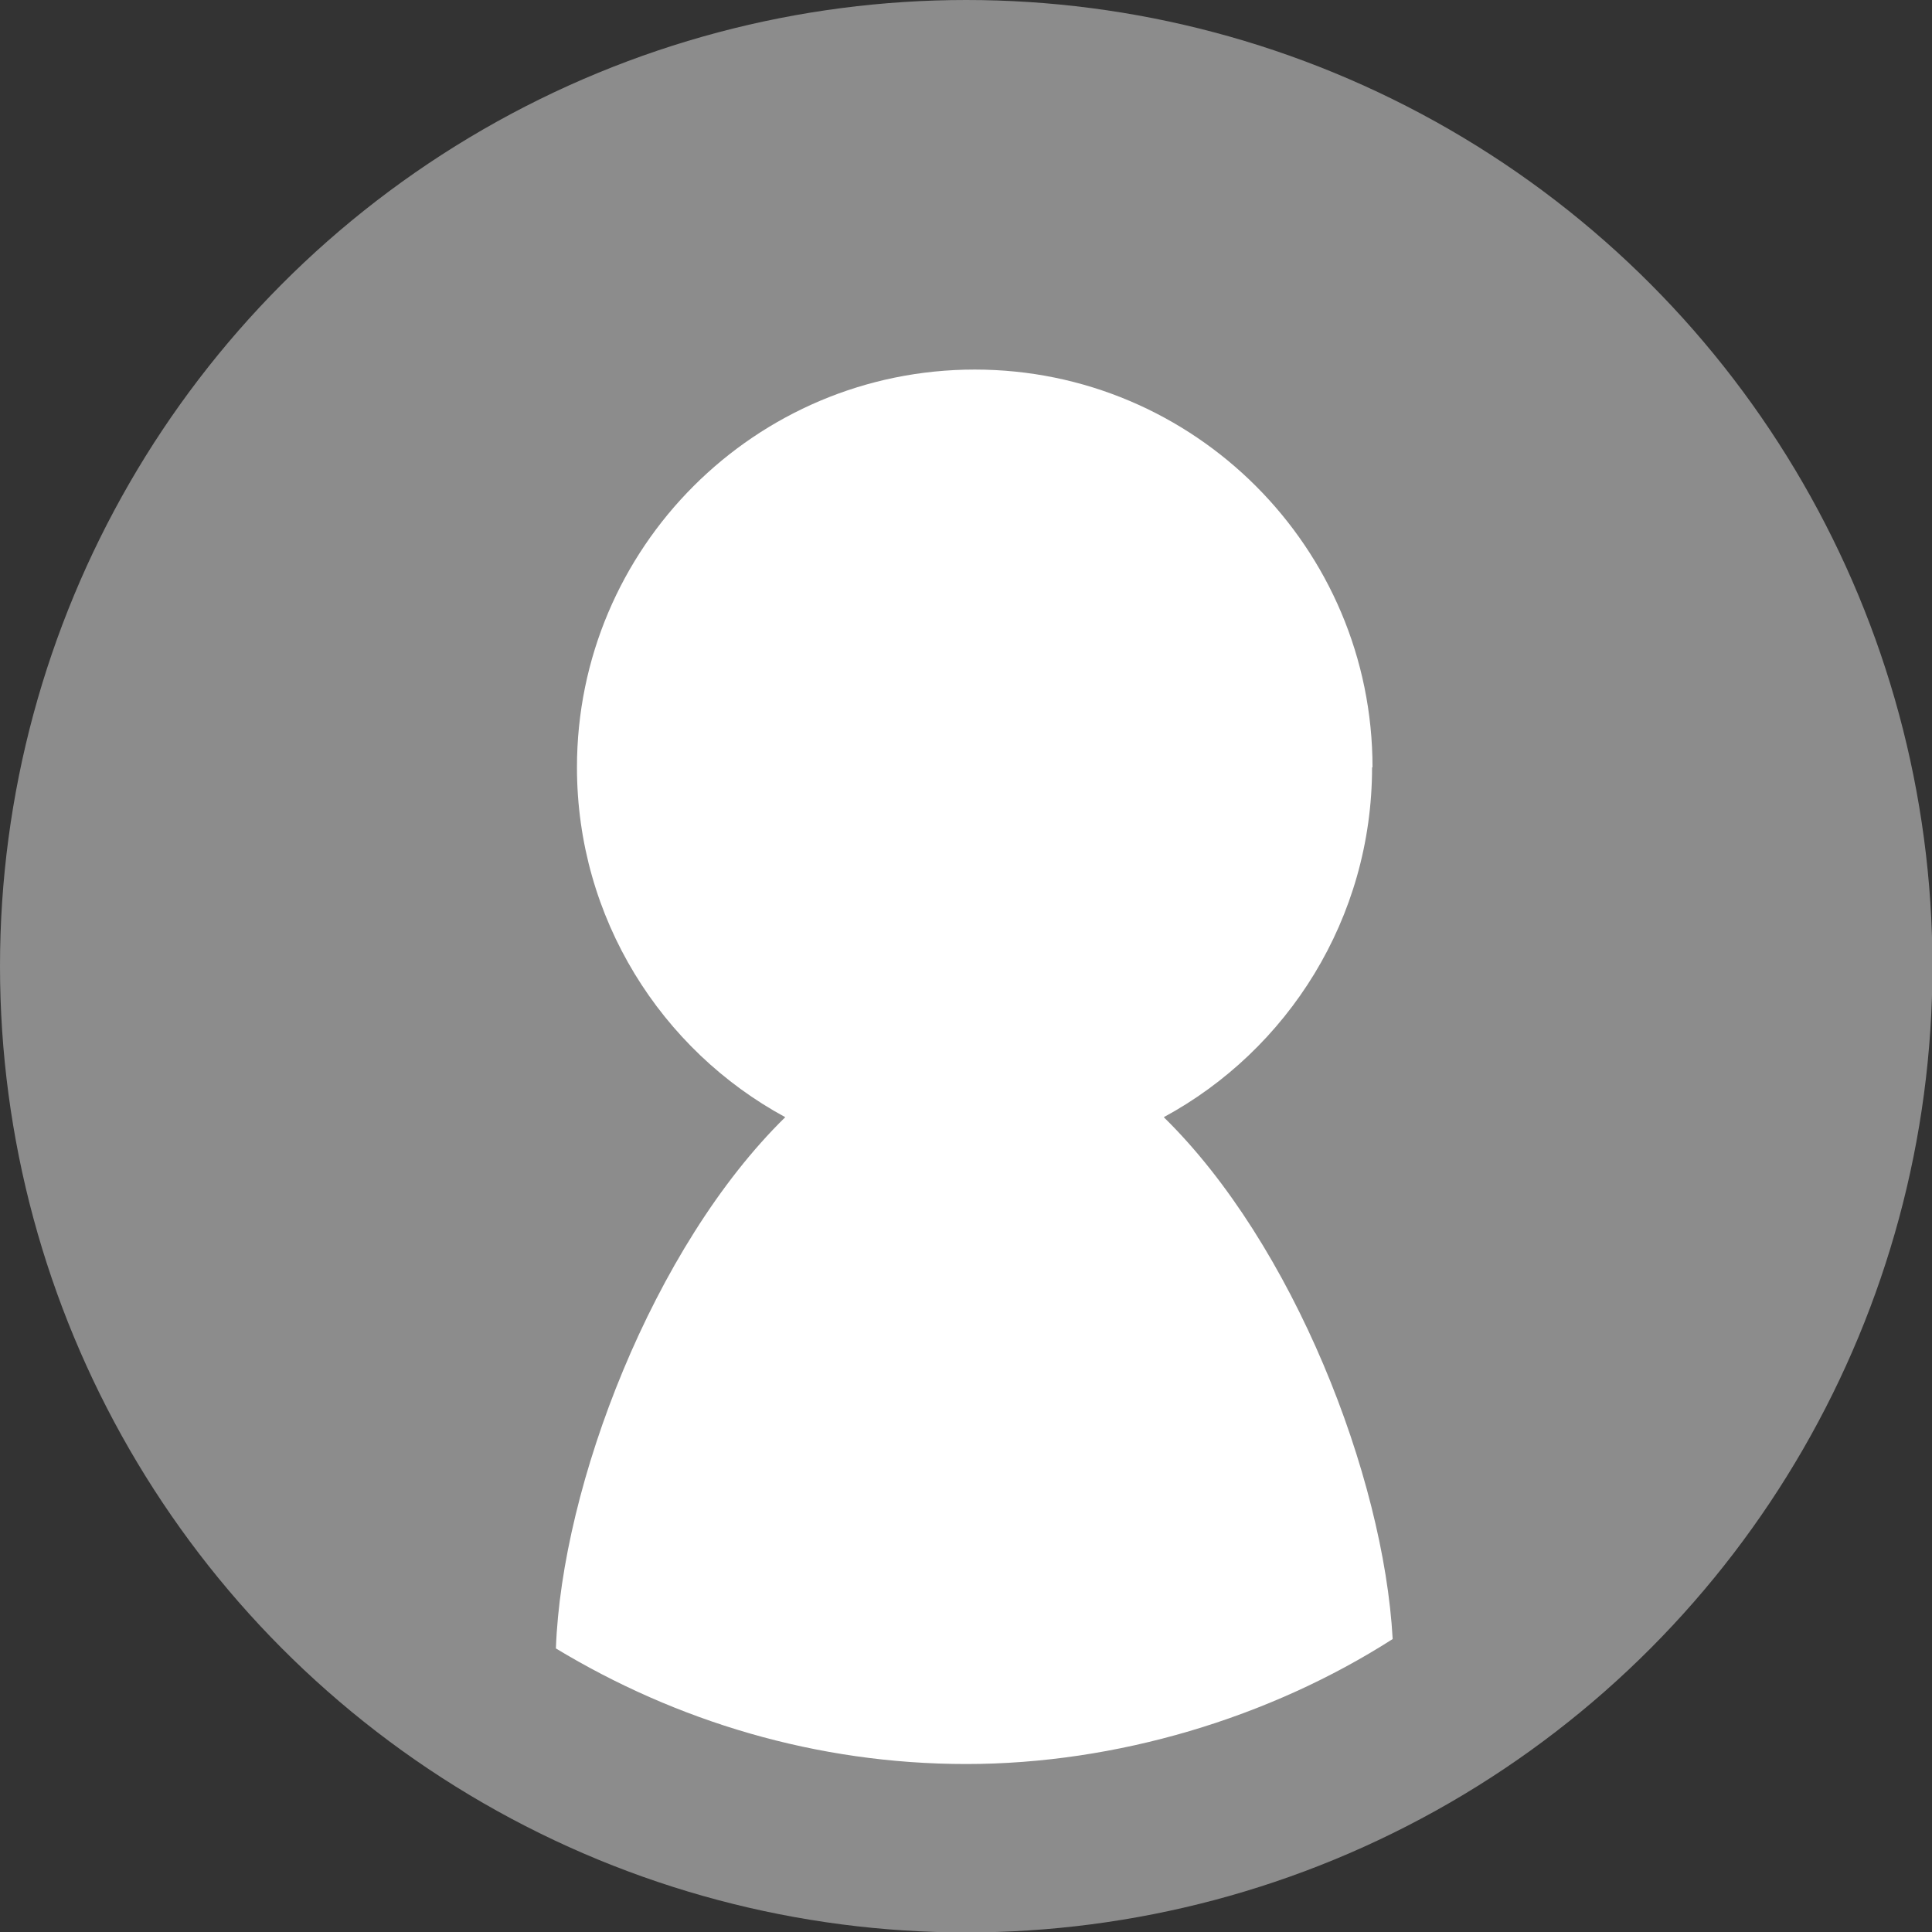
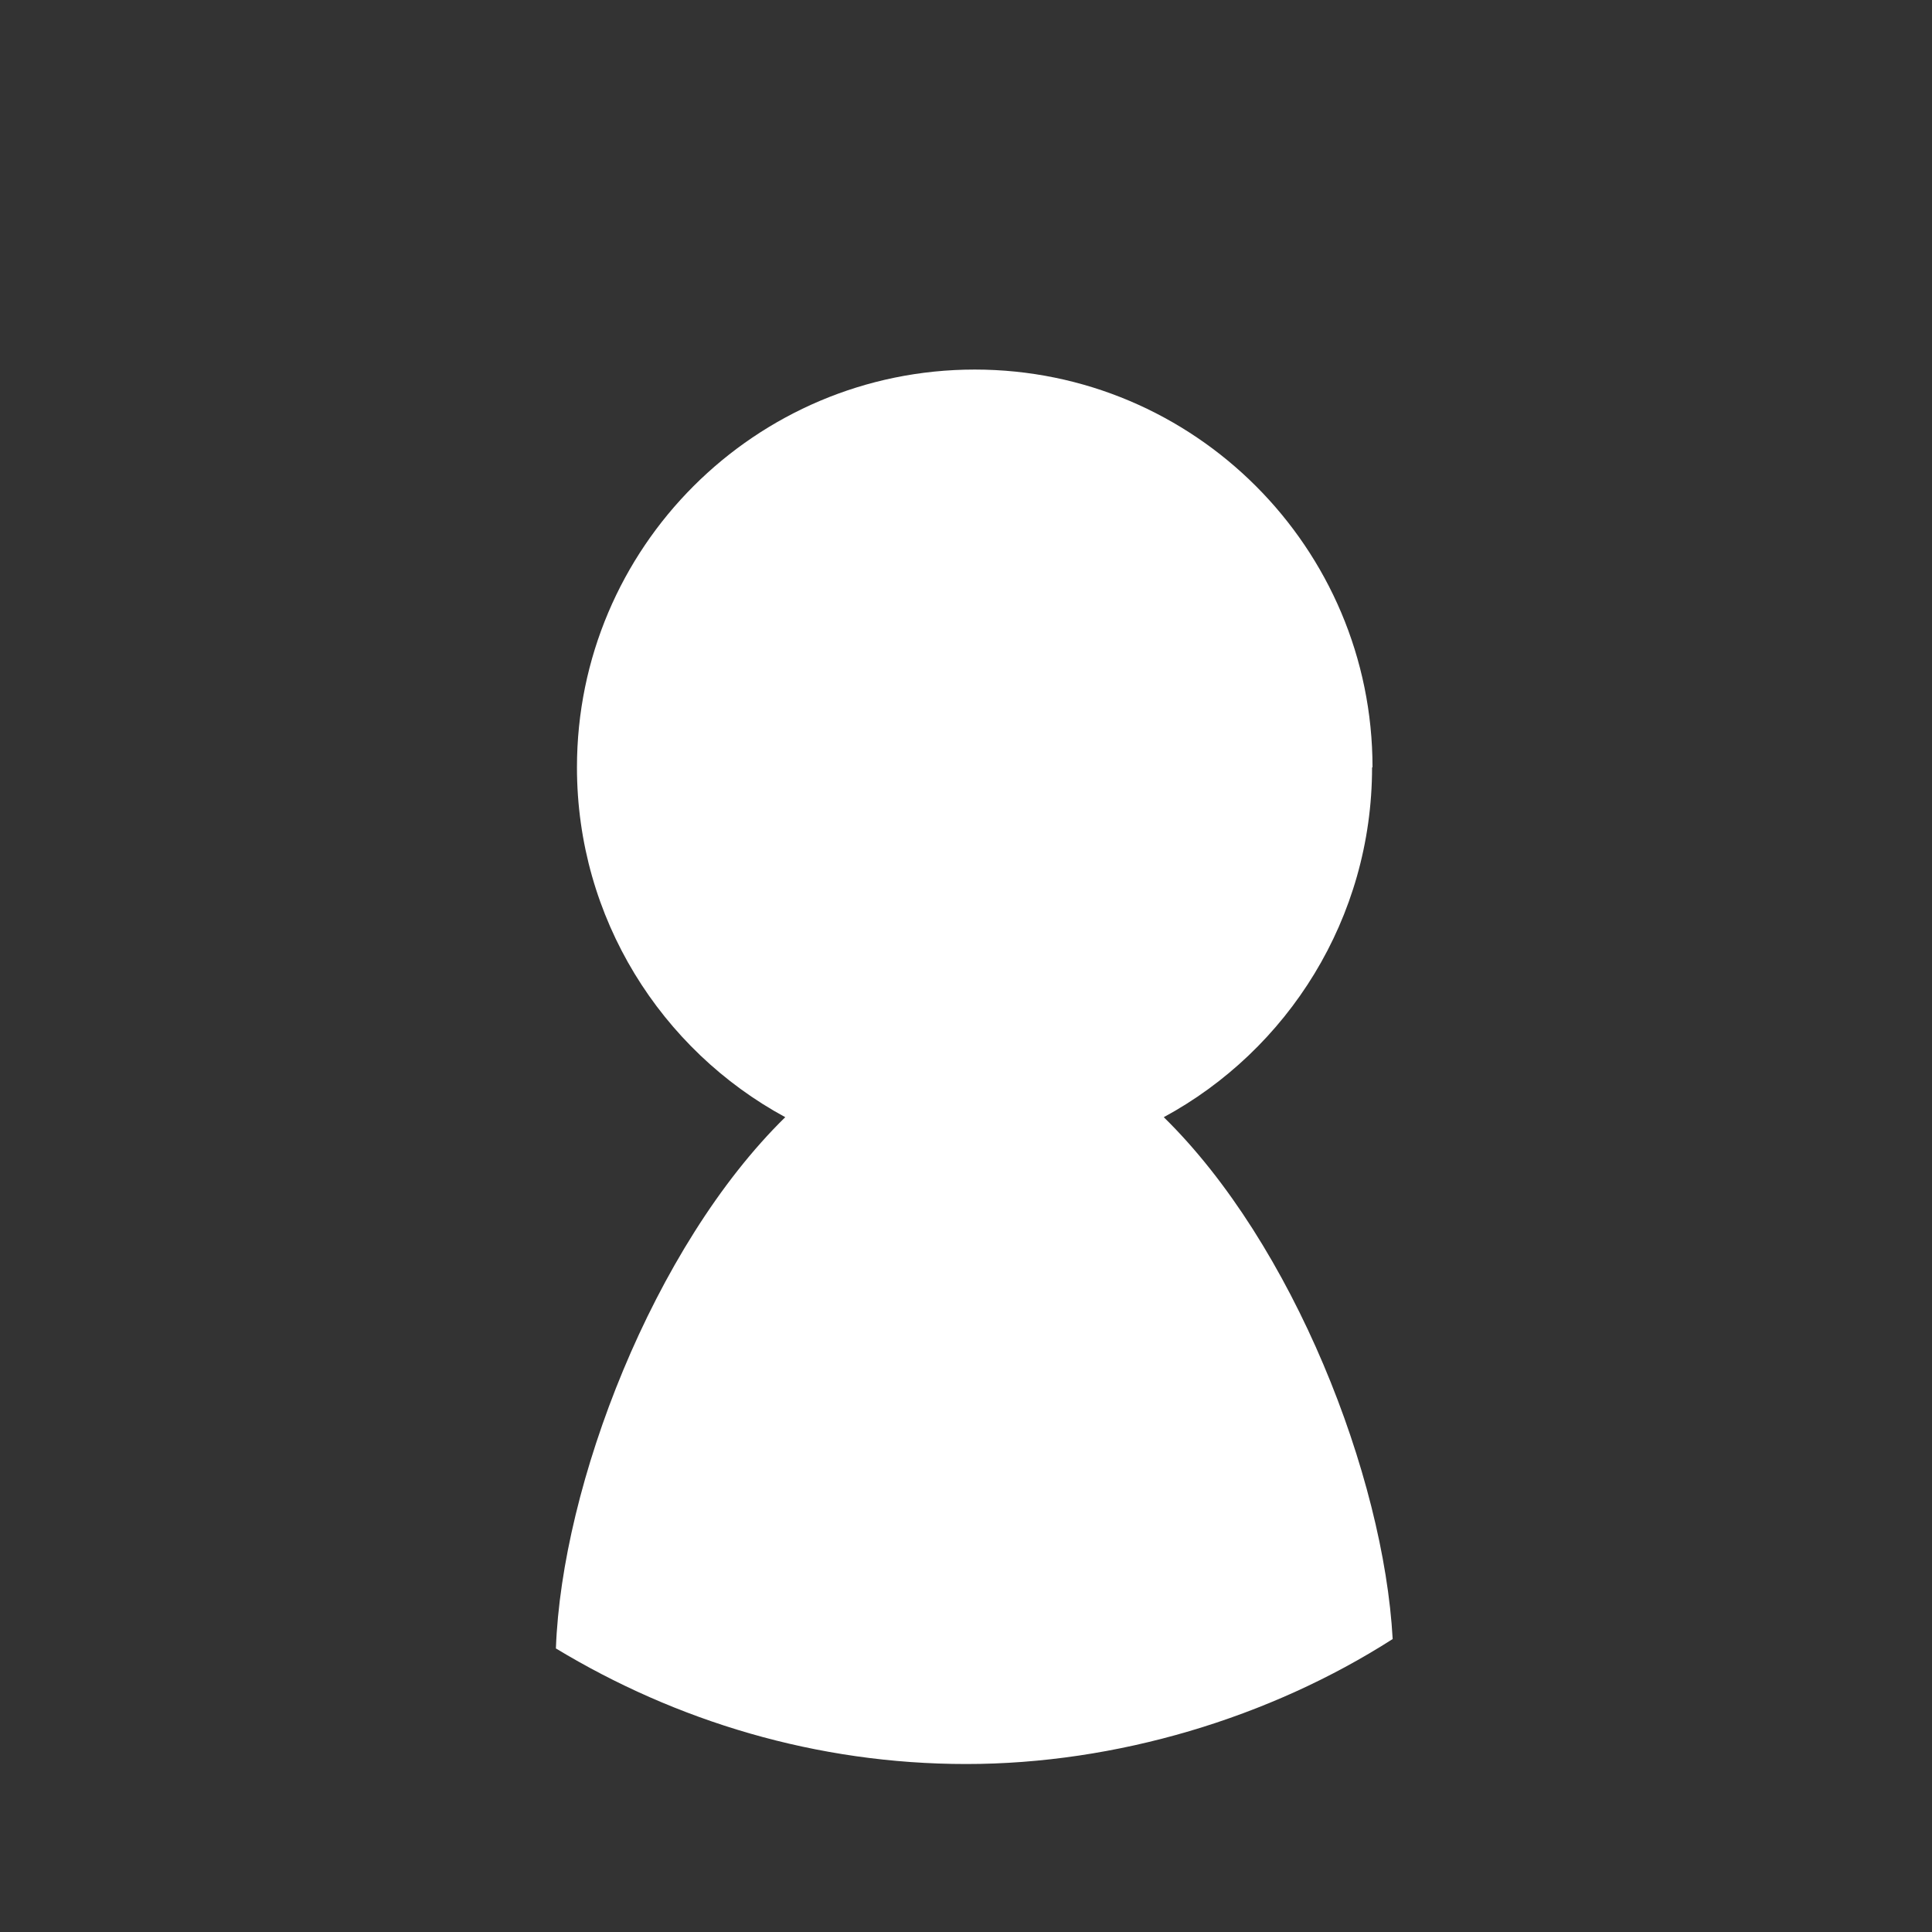
<svg xmlns="http://www.w3.org/2000/svg" id="_レイヤー_2" data-name="レイヤー 2" viewBox="0 0 43.13 43.13">
  <rect x="0" y="0" width="43.13" height="43.13" fill="#333333" stroke="none" />
  <defs>
    <style>
      .cls-1 {
        fill: #8c8c8c;
      }

      .cls-1, .cls-2 {
        stroke-width: 0px;
      }

      .cls-2 {
        fill: #fff;
      }
    </style>
  </defs>
  <g id="_レイヤー_1-2" data-name="レイヤー 1">
    <g>
-       <circle class="cls-1" cx="21.57" cy="21.57" r="21.57" />
      <path class="cls-2" d="m30.64,17.13c0-4.9-3.98-8.88-8.88-8.88s-8.88,3.98-8.88,8.88c0,3.37,1.88,6.31,4.65,7.81-2.95,2.89-4.99,8.22-5.12,11.86,2.68,1.62,5.81,2.58,9.16,2.58s6.77-1.03,9.52-2.79c-.2-3.64-2.22-8.82-5.11-11.65,2.77-1.5,4.65-4.44,4.65-7.81Z" />
    </g>
  </g>
</svg>